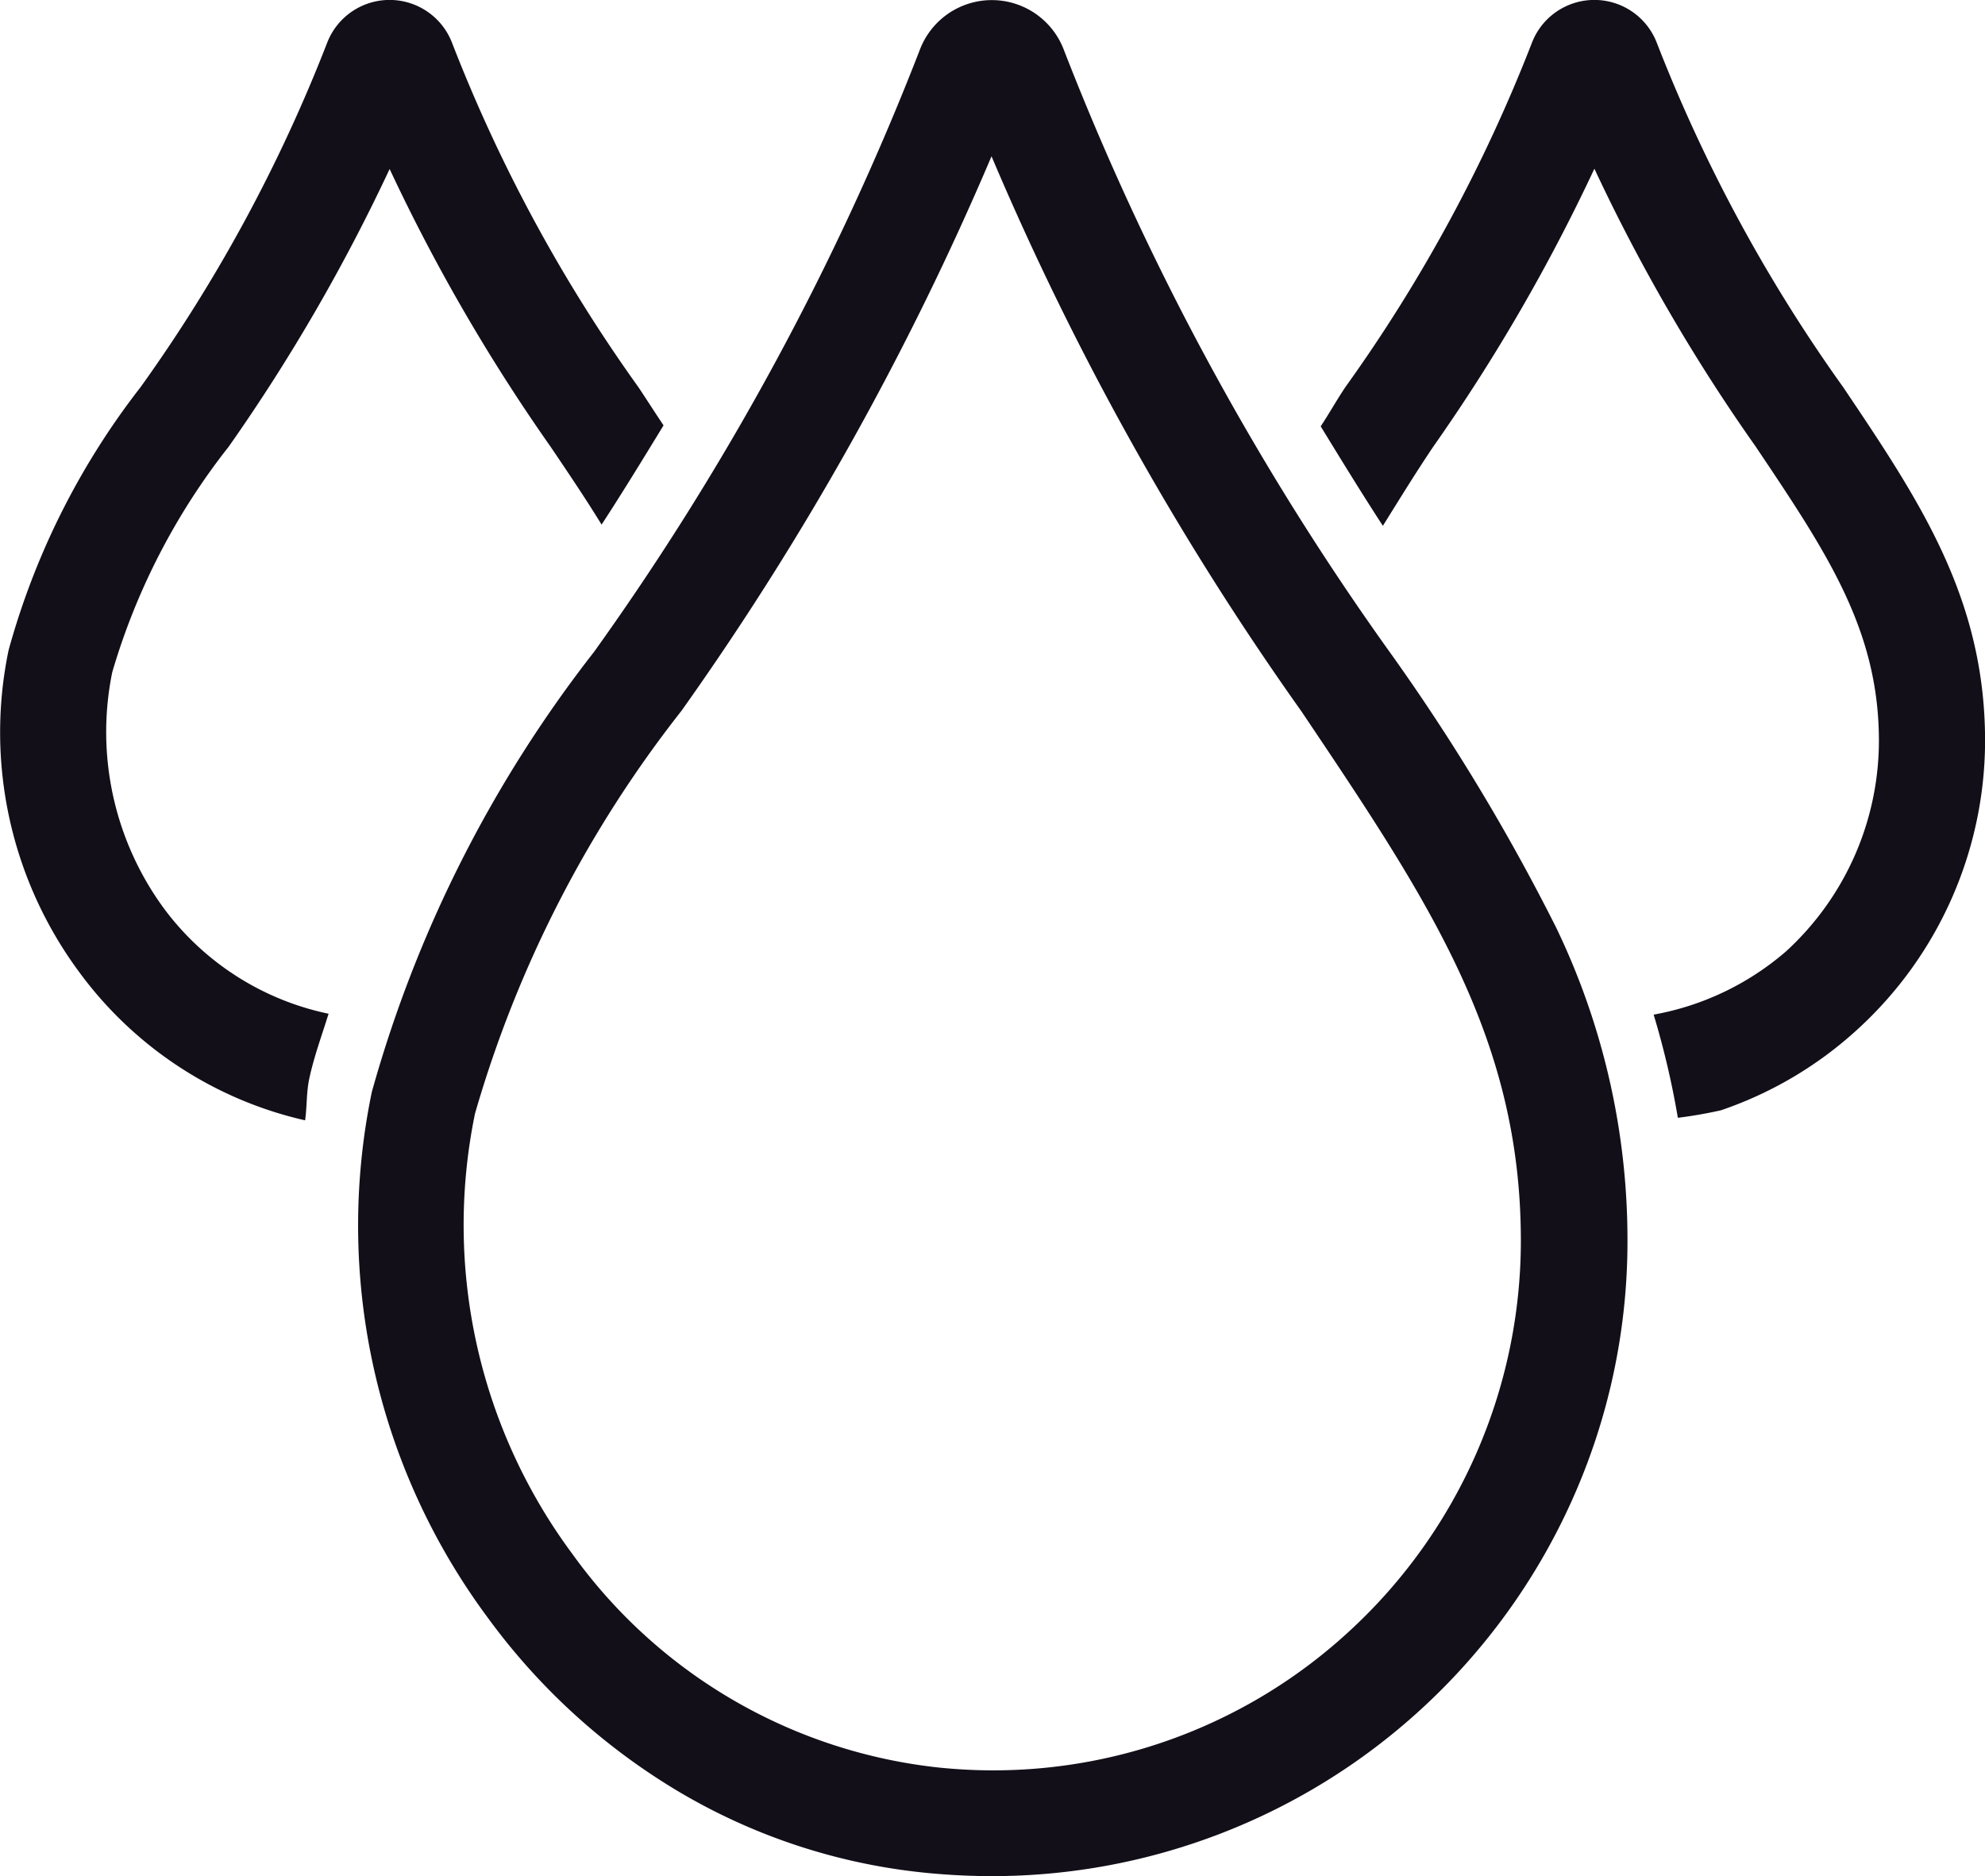
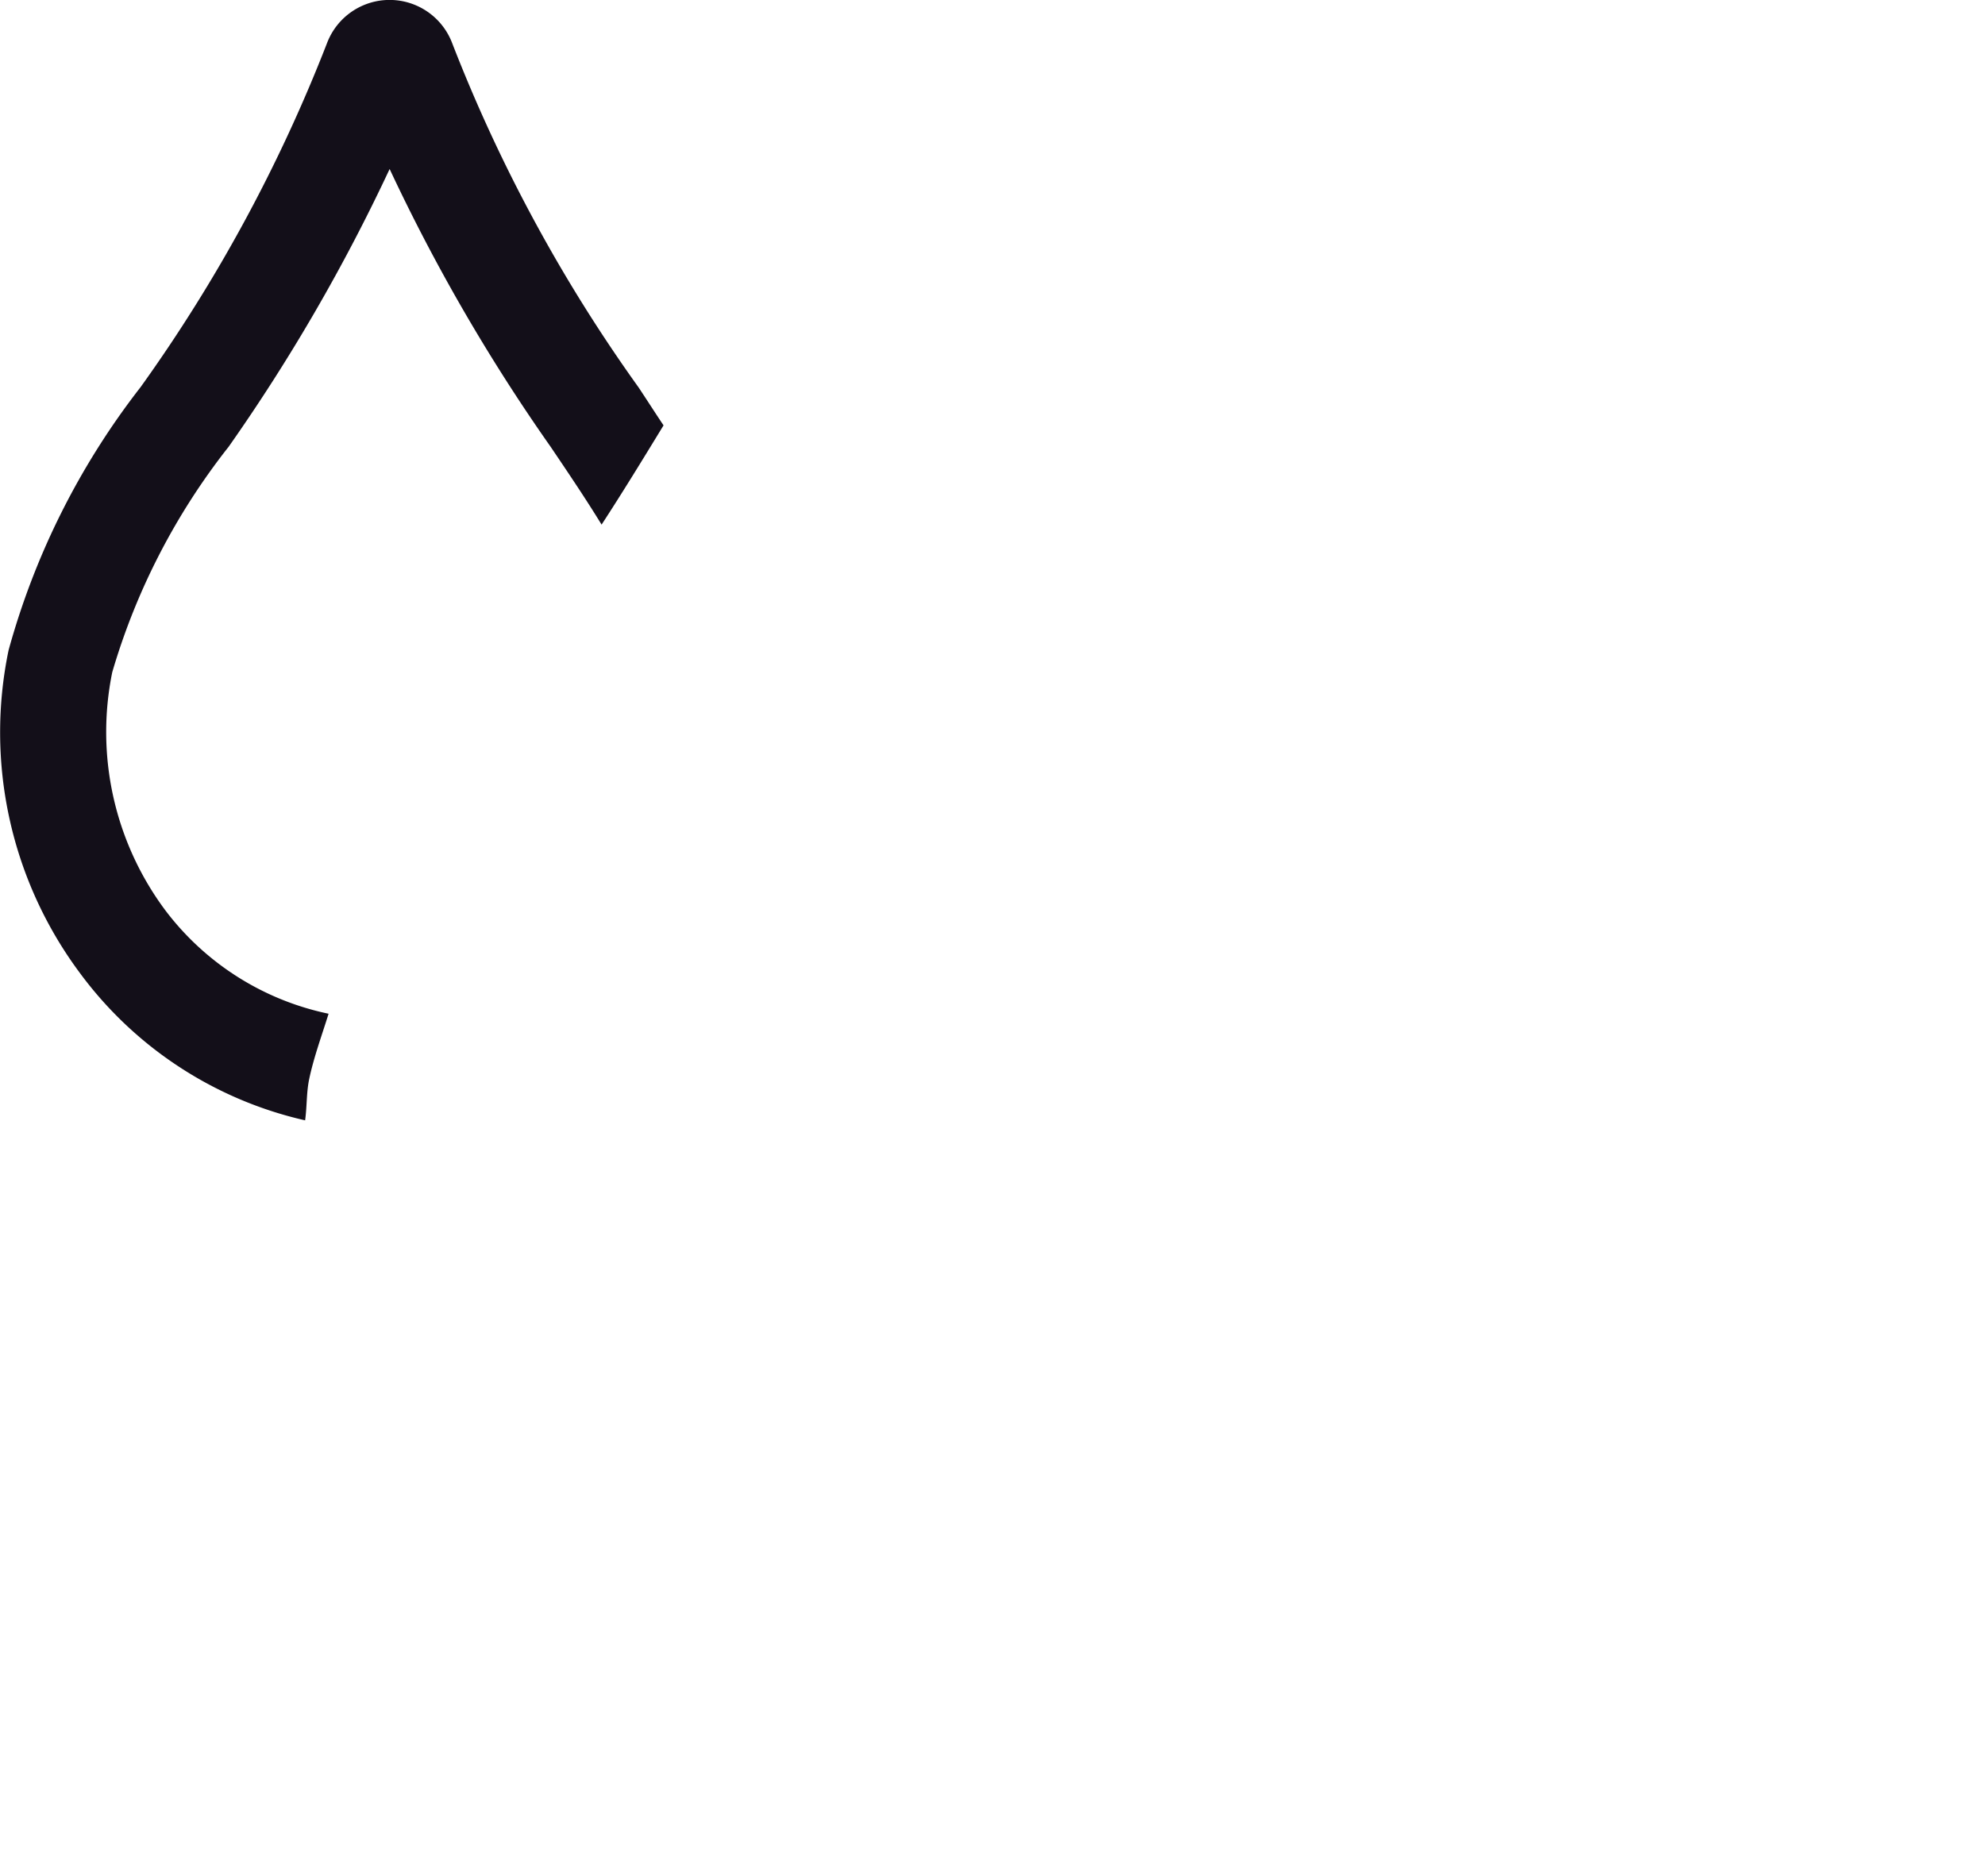
<svg xmlns="http://www.w3.org/2000/svg" width="26.4" height="24.956" viewBox="0 0 26.4 24.956">
  <defs>
    <style>.a{fill:#130f19;}</style>
  </defs>
-   <path class="a" d="M85.114,22.742a36.41,36.41,0,0,1-4.329-8,1.024,1.024,0,0,0-1.92,0,36.265,36.265,0,0,1-4.329,8,16.872,16.872,0,0,0-2.957,5.856,8.75,8.75,0,0,0,1.539,6.988,8.571,8.571,0,0,0,2.531,2.311A7.988,7.988,0,0,0,79,38.989c.279.026.555.039.83.039a8.441,8.441,0,0,0,5.682-2.2,8.479,8.479,0,0,0,2.019-2.777,8.4,8.4,0,0,0,.748-3.479,9.567,9.567,0,0,0-.949-4.162A27.507,27.507,0,0,0,85.114,22.742Zm-.555,13.047a6.977,6.977,0,0,1-4.727,1.832c-.233,0-.466-.013-.7-.036a6.91,6.91,0,0,1-4.881-2.836,7.344,7.344,0,0,1-1.3-5.862,15.7,15.7,0,0,1,2.747-5.36,39.184,39.184,0,0,0,4.123-7.375,39.051,39.051,0,0,0,4.119,7.379c1.694,2.521,2.921,4.346,2.921,7.047A7.056,7.056,0,0,1,84.559,35.789Z" transform="translate(-66.634 -14.073)" />
-   <path class="a" d="M82.245,19.226a20.846,20.846,0,0,1-2.478-4.576.89.89,0,0,0-1.667,0,20.752,20.752,0,0,1-2.478,4.572c-.121.181-.213.348-.328.522.279.456.555.906.827,1.323.213-.341.417-.676.673-1.057a24.429,24.429,0,0,0,2.14-3.693,24.135,24.135,0,0,0,2.143,3.693c.952,1.418,1.641,2.442,1.641,3.919a3.8,3.8,0,0,1-1.237,2.8,3.689,3.689,0,0,1-1.759.84,11.221,11.221,0,0,1,.322,1.372,5.822,5.822,0,0,0,.574-.1,5.134,5.134,0,0,0,1.812-1.073,5.205,5.205,0,0,0,1.7-3.844C84.129,22.026,83.256,20.73,82.245,19.226Z" transform="translate(-57.729 -14.073)" />
  <path class="a" d="M71.435,23.014a8.866,8.866,0,0,1,1.549-3,24.428,24.428,0,0,0,2.14-3.693,24.427,24.427,0,0,0,2.14,3.693c.249.368.476.706.679,1.037.272-.417.545-.863.824-1.32-.112-.167-.217-.332-.332-.505a20.71,20.71,0,0,1-2.478-4.576.89.89,0,0,0-1.667,0,20.751,20.751,0,0,1-2.478,4.572,10.024,10.024,0,0,0-1.756,3.5A5.36,5.36,0,0,0,71,27.009a5.138,5.138,0,0,0,3,1.966c.026-.187.016-.374.056-.558.062-.289.167-.574.256-.86a3.657,3.657,0,0,1-2.176-1.382A3.969,3.969,0,0,1,71.435,23.014Z" transform="translate(-69.942 -14.073)" />
</svg>